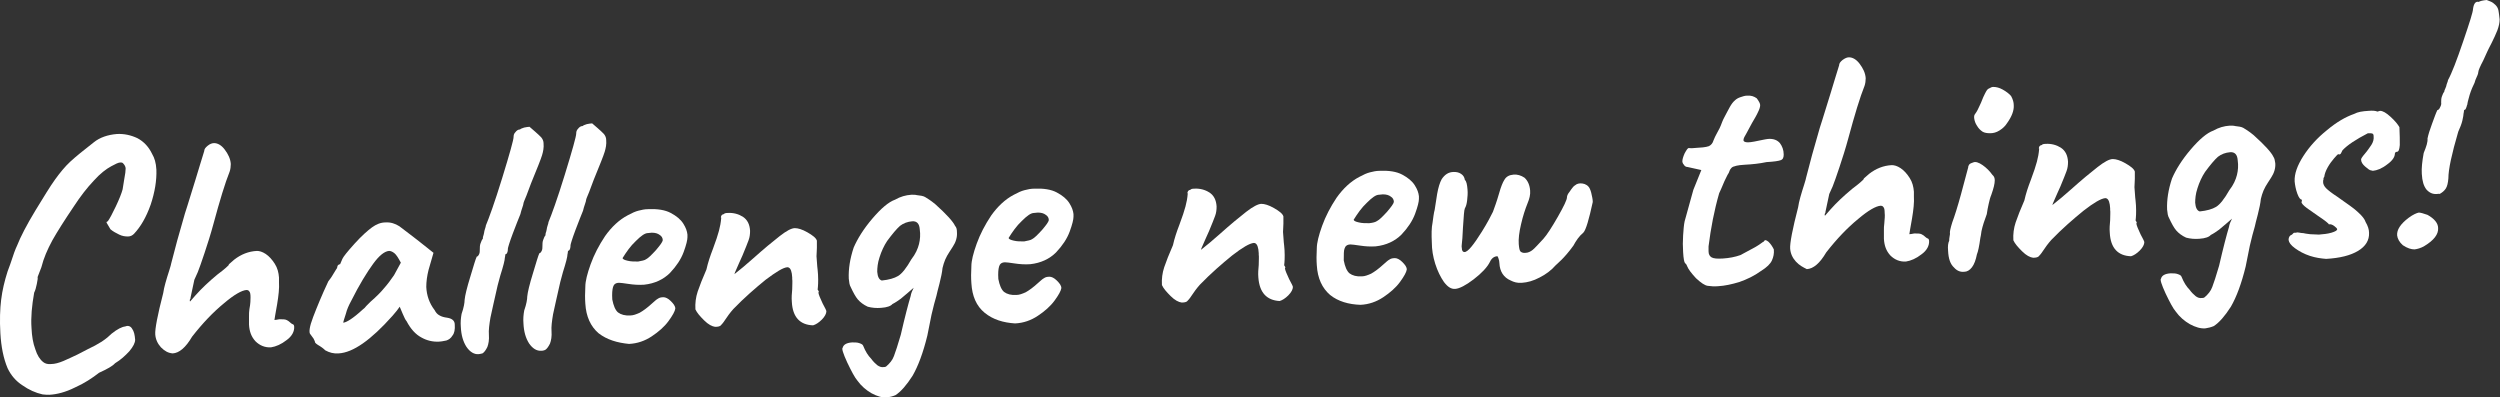
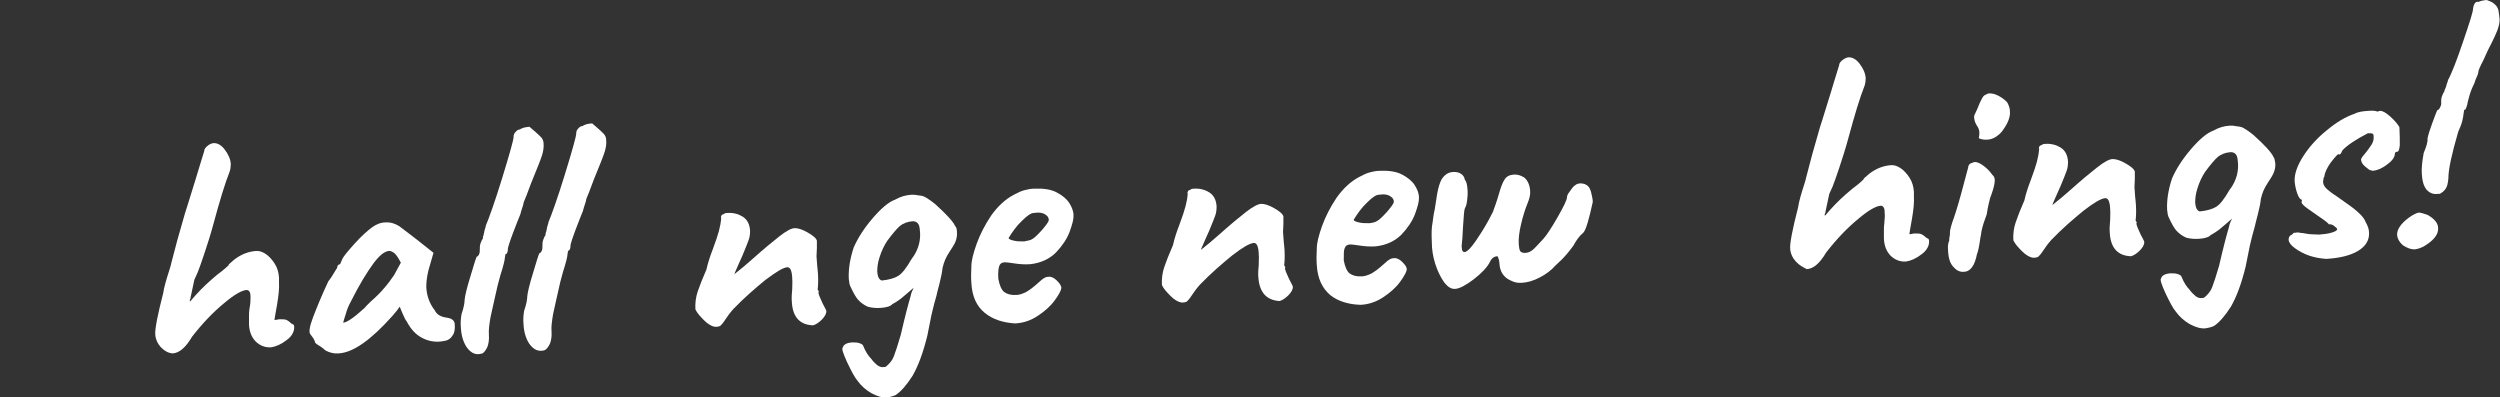
<svg xmlns="http://www.w3.org/2000/svg" version="1.1" id="レイヤー_1" x="0px" y="0px" viewBox="0 0 658.6 104.7" style="enable-background:new 0 0 658.6 104.7;" xml:space="preserve">
  <rect x="0" y="0" width="658.6" height="104.7" fill="#333333" stroke="none" />
  <style type="text/css">
	.st0{enable-background:new    ;}
	.st1{fill:#FFFFFF;}
</style>
  <g class="st0">
-     <path class="st1" d="M5.9,101.5c-1.7-1.1-3-2.6-3.9-4.5c-1.1-2.6-1.7-5.7-1.9-9.2C-0.1,84.4,0,81.4,0.3,79c0.3-2.5,0.9-5,1.7-7.5   l0.7-1.9c0.8-2.5,1.4-4.1,1.8-4.9c0.9-2.3,2.5-5.4,4.8-9.2c2.2-3.6,3.9-6.4,5.2-8.2c1.3-1.8,2.6-3.4,4-4.7c1.4-1.3,3.5-3,6.2-5.1   c1.6-1.3,3.7-2,6.1-2.2c1.9-0.1,3.7,0.3,5.4,1.1c1.7,0.9,3,2.3,3.9,4.2c0.6,1,1,2.3,1.1,4.1c0.1,2.8-0.4,5.9-1.5,9.2   c-1.2,3.4-2.7,5.9-4.4,7.7c-0.4,0.4-0.9,0.7-1.6,0.7c-0.7,0-1.5-0.1-2.3-0.5c-0.8-0.4-1.6-0.8-2.3-1.4c-0.6-1-0.9-1.5-1-1.7   c-0.1-0.2,0-0.3,0.3-0.4c0.5-0.7,1.2-2,2.1-3.9c0.9-1.9,1.5-3.4,1.8-4.5l0.4-2.5c0.3-1.5,0.4-2.5,0.4-3c0-0.5-0.3-1-0.7-1.4   c-0.2-0.2-0.4-0.2-0.7-0.2c-0.5,0-1.3,0.4-2.4,1c-1.3,0.7-2.9,1.9-4.6,3.8c-1.8,1.9-3.5,4.1-5.2,6.7c-2.5,3.7-4.4,6.7-5.7,9   c-1.3,2.4-2.3,4.7-2.9,7.1L9.9,73c0.1,0.2,0,0.8-0.2,1.8c-0.2,1-0.4,1.7-0.7,2.3c-0.6,3.4-0.9,6.5-0.7,9.3c0.1,2.2,0.4,4,1,5.6   c0.5,1.6,1.2,2.7,2.1,3.4c0.5,0.4,1.2,0.6,2.1,0.5c0.9,0,2-0.3,3.2-0.8c1.2-0.5,2.4-1.1,3.7-1.7c1.3-0.7,2.2-1.1,2.7-1.4   c1.3-0.6,2.6-1.3,3.7-2c1.2-0.8,2-1.5,2.6-2.1c1.5-1.2,2.7-1.8,3.6-1.9c0.7-0.3,1.4-0.1,1.8,0.6c0.5,0.7,0.7,1.6,0.8,2.9   c0,0.8-0.5,1.8-1.5,3c-1.1,1.2-2.3,2.3-3.8,3.2c-0.6,0.7-2,1.5-4.2,2.5c-1.8,1.4-3.9,2.8-6.4,3.9c-2.4,1.2-4.7,1.8-6.7,1.9   c-0.5,0-1.1,0-1.8-0.1C9.4,103.5,7.6,102.7,5.9,101.5z" />
    <path class="st1" d="M42.4,91.5c-0.9-1-1.4-2.1-1.5-3.4c-0.1-1.4,0.6-5.1,2.1-10.9c0.2-1.5,0.8-3.5,1.6-6c0.3-1,0.5-1.6,0.5-1.8   c0.9-3.6,2.1-8,3.6-13.1l0.7-2.2c1.8-5.7,2.8-9.1,3.2-10.4l1.2-3.9c0-0.5,0.3-0.9,0.9-1.4c0.6-0.5,1.2-0.7,1.7-0.7   c0.9,0,1.9,0.5,2.8,1.7c0.9,1.2,1.5,2.4,1.6,3.8c0,0.7-0.1,1.4-0.3,2c-1.2,3-2.6,7.6-4.3,13.9c-0.7,2.6-1.5,5.1-2.3,7.5   c-0.8,2.4-1.4,4.1-1.8,5.1l-0.9,2l-1,4.7c0,0.2,0,0.3-0.1,0.4c-0.1,0.1-0.1,0.2-0.1,0.3c0,0.2,0,0.3,0.1,0.3l1.4-1.6   c1.6-1.8,3.5-3.6,5.8-5.5c1.9-1.4,2.8-2.3,2.9-2.4c0-0.2,0.3-0.5,0.7-0.8l0.8-0.7c1.8-1.4,3.8-2.2,6-2.3c0.6,0,1.4,0.2,2.3,0.8   s1.7,1.5,2.4,2.6c0.7,1.1,1,2.3,1.1,3.6l0,0.7l0,0.6c0.1,1.5-0.1,3.4-0.5,5.8c-0.4,2.4-0.7,3.8-0.7,4.1c0.3,0,0.7-0.1,1.3-0.2   c0.9,0,1.5,0,1.9,0.2c0.4,0.2,0.7,0.4,1,0.7c0.3,0.3,0.6,0.4,0.8,0.5c0.1,0.1,0.2,0.3,0.2,0.5c0.1,1.3-0.6,2.6-2,3.6   c-1.4,1.1-2.8,1.7-4.1,1.9c-1.6,0.1-3-0.5-4.1-1.6c-1.1-1.2-1.6-2.6-1.7-4.4c0-0.7,0-1.4,0-2.1c0-0.7,0-1.3,0.1-1.9   C66,79.9,66,79,66,78.3c0-0.8-0.1-1.3-0.3-1.5c-0.2-0.3-0.4-0.4-0.8-0.4c-1.2,0.1-3.2,1.2-5.9,3.5c-2.8,2.3-5.6,5.2-8.4,8.8   c-1.7,2.9-3.4,4.3-5.1,4.4C44.3,93,43.4,92.5,42.4,91.5z" />
    <path class="st1" d="M84.3,91.2c-0.9-0.5-1.3-0.9-1.3-1c0-0.2-0.2-0.6-0.4-1c-0.3-0.4-0.6-0.8-0.8-1.1c-0.5-0.4-0.3-2,0.7-4.6   c1-2.6,2.3-5.8,4-9.4c0.3-0.4,0.8-1,1.3-1.9c0.5-0.9,0.9-1.4,1-1.6c0-0.2,0.1-0.5,0.2-0.7c0.2-0.2,0.4-0.3,0.6-0.3l0.6-1.4   c0.2-0.5,1.3-1.9,3.2-4c1.9-2.1,3.5-3.5,4.6-4.3c1.1-0.8,2.3-1.3,3.5-1.3c1.4-0.1,2.6,0.3,3.7,1l2.5,1.9c1.8,1.4,2.9,2.2,3.1,2.4   l3.4,2.7l-1.3,4.5c-0.4,1.6-0.6,3.1-0.6,4.5c0.1,2.2,0.8,4.3,2.2,6.1c0.3,0.6,0.7,1.1,1.3,1.4c0.5,0.3,1.2,0.5,2,0.6   c1.3,0.2,2,0.8,2,1.8c0.1,1.3-0.1,2.3-0.6,2.9c-0.4,0.7-1,1.1-1.6,1.3c-0.9,0.2-1.6,0.3-1.9,0.3c-1.7,0.1-3.3-0.3-4.7-1.1   c-1.5-0.8-2.8-2.2-3.9-4.3c-0.3-0.3-0.6-1-1-1.9c-0.4-0.9-0.7-1.6-0.8-1.9c-0.4,0.6-1,1.4-1.9,2.4c-5.7,6.4-10.4,9.7-14.2,9.9   c-1.3,0.1-2.4-0.2-3.5-0.8C85.6,92.2,85.1,91.7,84.3,91.2z M95.6,81.5c0.3-0.2,0.6-0.5,0.9-0.9c0.3-0.3,0.7-0.7,1.1-1.1   c1.6-1.4,2.8-2.6,3.6-3.6c0.9-1,1.7-2.1,2.6-3.4l1.8-3.3c-0.7-1.3-1.2-2.1-1.7-2.5c-0.5-0.4-1-0.6-1.4-0.6   c-1.2,0.1-2.6,1.2-4.2,3.4c-1.6,2.2-3.6,5.4-5.8,9.8c-0.6,1.1-1.1,2.2-1.4,3.4c-0.4,1.2-0.6,1.9-0.7,2.3C91.2,85,93,83.9,95.6,81.5   z" />
    <path class="st1" d="M126.1,93.3c-1.2,0.1-2.3-0.6-3.2-1.9c-0.9-1.4-1.4-3.1-1.5-5.3c-0.1-1.2,0-2.3,0.2-3.4c0.6-1.7,0.8-3,0.8-3.7   c0.1-1.1,0.6-3.2,1.5-6.1c0.9-3,1.4-4.7,1.7-5.3c0.2,0,0.4-0.2,0.6-0.6c0.2-0.4,0.2-0.8,0.2-1.3c0-0.5,0-1.1,0.2-1.6   c0.2-0.6,0.4-1,0.6-1.2c0-0.2,0-0.5,0.2-1c0.1-0.5,0.2-0.8,0.2-1c0-0.1,0.1-0.3,0.2-0.7c0.1-0.3,0.2-0.6,0.2-0.8   c0.8-1.9,2.3-6,4.3-12.5c2-6.5,3-10.1,3-10.8c0-0.5,0.1-0.9,0.5-1.3c0.3-0.4,0.7-0.7,1.2-0.7c0.2-0.2,0.5-0.3,1.1-0.5   c0.6-0.1,1-0.2,1.4-0.2l1.5,1.3c0.7,0.6,1.2,1.1,1.6,1.5c0.4,0.5,0.6,1,0.6,1.6c0.1,1.1-0.1,2.1-0.4,3.1c-0.3,1-1.3,3.5-2.9,7.4   c-0.1,0.3-0.5,1.4-1.2,3.2c-0.5,1.2-0.8,1.9-0.8,2.1s-0.1,0.5-0.3,1.1c-0.2,0.6-0.4,1.2-0.5,1.7c-0.4,1-1.1,2.7-2,5.1   c-0.9,2.4-1.3,3.8-1.3,4c0,0.6-0.1,1.1-0.4,1.4c-0.2,0-0.3,0.1-0.3,0.4c0,0.3-0.1,0.5-0.1,0.6c0,0.6-0.4,2.2-1.2,4.7l-0.7,2.6   c-0.9,3.9-1.5,6.7-1.9,8.5c-0.3,1.8-0.5,3.3-0.4,4.5c0.1,1.3-0.1,2.4-0.4,3.2c-0.4,0.8-0.8,1.4-1.3,1.7   C126.6,93.2,126.3,93.3,126.1,93.3z" />
    <path class="st1" d="M142.6,92.4c-1.2,0.1-2.3-0.6-3.2-1.9c-0.9-1.4-1.4-3.1-1.5-5.3c-0.1-1.2,0-2.3,0.2-3.4c0.6-1.7,0.8-3,0.8-3.7   c0.1-1.1,0.6-3.2,1.5-6.1c0.9-3,1.4-4.7,1.7-5.3c0.2,0,0.4-0.2,0.6-0.6c0.2-0.4,0.2-0.8,0.2-1.3c0-0.5,0-1.1,0.2-1.6   c0.2-0.6,0.4-1,0.6-1.2c0-0.2,0-0.5,0.2-1c0.1-0.5,0.2-0.8,0.2-1c0-0.1,0.1-0.3,0.2-0.7c0.1-0.3,0.2-0.6,0.2-0.8   c0.8-1.9,2.3-6,4.3-12.5c2-6.5,3-10.1,3-10.8c0-0.5,0.1-0.9,0.5-1.3c0.3-0.4,0.7-0.7,1.2-0.7c0.2-0.2,0.5-0.3,1.1-0.5   c0.6-0.1,1-0.2,1.4-0.2l1.5,1.3c0.7,0.6,1.2,1.1,1.6,1.5c0.4,0.5,0.6,1,0.6,1.6c0.1,1.1-0.1,2.1-0.4,3.1c-0.3,1-1.3,3.5-2.9,7.4   c-0.1,0.3-0.5,1.4-1.2,3.2c-0.5,1.2-0.8,1.9-0.8,2.1s-0.1,0.5-0.3,1.1c-0.2,0.6-0.4,1.2-0.5,1.7c-0.4,1-1.1,2.7-2,5.1   c-0.9,2.4-1.3,3.8-1.3,4c0,0.6-0.1,1.1-0.4,1.4c-0.2,0-0.3,0.1-0.3,0.4c0,0.3-0.1,0.5-0.1,0.6c0,0.6-0.4,2.2-1.2,4.7l-0.7,2.6   c-0.9,3.9-1.5,6.7-1.9,8.5c-0.3,1.8-0.5,3.3-0.4,4.5c0.1,1.3-0.1,2.4-0.4,3.2c-0.4,0.8-0.8,1.4-1.3,1.7   C143.1,92.4,142.9,92.4,142.6,92.4z" />
-     <path class="st1" d="M157.7,87.8c-2.1-1.8-3.3-4.4-3.5-7.8c-0.1-1.3-0.1-2.8,0-4.5c0-1.4,0.5-3.4,1.4-5.9c0.9-2.5,2.2-5,3.8-7.4   c1.7-2.4,3.7-4.3,6-5.5c1.1-0.6,2-1,2.8-1.2c0.8-0.2,1.6-0.4,2.6-0.4c2.4-0.1,4.4,0.2,5.9,1c1.5,0.8,2.6,1.7,3.3,2.8   c0.7,1.1,1,2,1.1,2.9l0,0.4l0,0.3c0,0.7-0.3,2-1,3.9c-0.7,1.9-1.9,3.7-3.6,5.5c-1.7,1.7-4,2.8-6.8,3.1c-1.4,0.1-2.8,0-4.1-0.2   c-1.3-0.2-2.2-0.3-2.5-0.3c-0.9,0-1.4,0.4-1.6,1.1c-0.2,0.7-0.3,1.7-0.2,3.3c0.3,1.6,0.8,2.8,1.5,3.4c0.8,0.6,1.9,0.9,3.3,0.8   c0.7,0,1.5-0.3,2.4-0.7c0.9-0.5,2-1.3,3.2-2.4c0.7-0.6,1.2-1.1,1.6-1.3c0.4-0.3,0.9-0.4,1.5-0.4c0.5,0,1.2,0.3,1.9,1   c0.7,0.7,1.2,1.3,1.2,2c-0.1,0.7-0.7,1.8-1.8,3.3c-1.1,1.5-2.6,2.8-4.4,4c-1.8,1.2-3.8,1.9-6,2C162.6,90.3,159.9,89.5,157.7,87.8z    M170.2,68.3c0.6-0.3,1.4-1.1,2.6-2.4c1.1-1.3,1.7-2.1,1.8-2.6c0-0.6-0.3-1.1-0.8-1.4c-0.5-0.4-1.2-0.6-2.1-0.6l-1,0.1   c-0.8,0-1.8,0.7-3.2,2.1c-1.4,1.3-2.5,2.9-3.5,4.5c0.1,0.3,0.5,0.5,1.4,0.7c0.8,0.2,1.7,0.2,2.7,0.2   C169.1,68.7,169.8,68.6,170.2,68.3z" />
    <path class="st1" d="M208.6,79.5c-0.1-1.1,0-2.2,0.1-3.3c0-1.3,0.1-2.2,0-2.7l0-0.4l-0.1-1c-0.2-1.2-0.6-1.7-1.2-1.7   c-1.1,0.1-2.9,1.2-5.7,3.3c-2.7,2.2-5.6,4.7-8.5,7.7c-0.9,1-1.6,2-2.2,2.9c-0.5,0.8-1,1.3-1.2,1.5c-0.3,0.2-0.7,0.3-1.4,0.3   c-0.8-0.1-1.8-0.6-2.9-1.7c-1.1-1.1-1.9-2-2.3-2.9c-0.1-1.6,0.1-3.2,0.6-4.7c0.5-1.5,1.3-3.5,2.3-5.8c0.4-1.8,1-3.6,1.7-5.4   c0.8-2.1,1.3-3.7,1.6-4.8c0.3-1.1,0.5-2.2,0.6-3.4c0-0.1,0-0.1-0.1-0.1c0-0.2,0.1-0.4,0.2-0.6c0.2-0.2,0.4-0.3,0.6-0.3   c0.1-0.2,0.5-0.3,1-0.3c1.5-0.1,2.9,0.3,4,1c1.2,0.8,1.8,2,1.9,3.7c0,0.9-0.1,1.7-0.4,2.5c-0.3,0.8-0.8,2.1-1.6,4l-0.9,2   c-0.2,0.4-0.4,0.9-0.7,1.6c-0.3,0.7-0.5,1.1-0.5,1.3c1.4-1.1,3.1-2.5,5-4.2c2.8-2.5,5.1-4.4,6.9-5.8c1.8-1.4,3.1-2.1,4-2.1   c0.8,0,1.9,0.3,3.3,1.1c1.4,0.8,2.3,1.5,2.5,2.2c0,0.4,0,1,0,1.9c0,0.8-0.1,1.6-0.1,2.2l0.2,2.7c0.1,0.5,0.1,1.2,0.2,2.1   c0.1,1.9,0,3.2-0.1,4c0.1,0.1,0.1,0.1,0.2,0.3c0.1,0.1,0.1,0.2,0.1,0.3l-0.1,0.2c0.1,0.6,0.5,1.5,1.1,2.8c0.7,1.3,1,1.9,1,2.1   c0,0.6-0.4,1.4-1.2,2.2c-0.8,0.8-1.6,1.3-2.3,1.5C210.8,85.6,208.8,83.6,208.6,79.5z" />
    <path class="st1" d="M252.1,61.2c0.1,1.3-0.3,2.6-1.1,3.8c-0.2,0.3-0.5,0.8-0.9,1.4c-0.4,0.6-0.8,1.3-1.1,2   c-0.3,0.7-0.5,1.4-0.7,2.2c-0.1,1.1-0.4,2.5-0.8,4.1c-0.4,1.6-0.7,2.6-0.8,3.2c-0.4,1.3-0.8,2.9-1.3,5l-1.1,5.5   c-1.1,4.5-2.4,8-3.9,10.6c-1.6,2.5-3.1,4.2-4.5,5.1c-0.7,0.3-1.5,0.5-2.2,0.6c-1.3,0.1-2.6-0.3-4.1-1.1c-1.4-0.8-2.7-1.9-3.7-3.3   c-0.7-0.8-1.6-2.5-2.7-4.8c-1.1-2.4-1.5-3.7-1.2-3.9c0.2-0.8,1-1.3,2.5-1.4c0.7,0,1.4,0,1.9,0.2c0.6,0.2,0.9,0.4,1,0.7   c0.6,1.5,1.3,2.6,2.1,3.4c0.5,0.7,1.1,1.3,1.6,1.7c0.6,0.4,1.1,0.6,1.7,0.5c0.4,0,0.6-0.1,0.7-0.2c0.9-0.8,1.6-1.6,2-2.7   c0.4-1,1-2.9,1.8-5.6c1.1-4.8,2-8.2,2.6-10.2c0.1-0.7,0.4-1.4,0.8-2.2l-1.5,1.3c-0.6,0.5-1.2,1-1.9,1.6c-0.7,0.5-1.4,1-2.2,1.4   c-0.4,0.5-1.4,0.9-3,1c-1.2,0.1-2.4,0-3.5-0.3c-1.1-0.5-2-1.2-2.6-1.9c-0.6-0.7-1.2-1.8-1.9-3.3c-0.3-0.5-0.4-1.2-0.5-2.2   c-0.1-2.5,0.3-5.2,1.3-8.2c1-2.3,2.6-4.9,4.9-7.6c2.3-2.7,4.3-4.4,6-5c1.4-0.8,2.8-1.2,4.3-1.3c0.6,0,1.1,0,1.4,0.1   c0.9,0.1,1.7,0.2,2.2,0.5c0.5,0.3,1.5,0.9,2.7,1.9c3,2.7,4.7,4.6,5.2,5.7C252,59.9,252.1,60.5,252.1,61.2z M242.1,64.3   c0.3-1.2,0.4-2.5,0.2-3.9c-0.1-1.5-0.8-2.2-2-2.1s-2.3,0.5-3.2,1.2c-0.9,0.8-2,2.1-3.4,4c-0.8,1.2-1.5,2.7-2,4.3   c-0.5,1.5-0.6,2.8-0.6,3.8c0.1,1.3,0.5,2.1,1.2,2.3c1.9-0.2,3.3-0.6,4.3-1.2c1-0.6,2.2-2.1,3.5-4.4   C241.2,66.9,241.8,65.5,242.1,64.3z" />
    <path class="st1" d="M259.4,82.4c-2.2-1.8-3.3-4.4-3.5-7.8c-0.1-1.3-0.1-2.8,0-4.5c0-1.4,0.5-3.4,1.4-5.9c0.9-2.5,2.2-5,3.8-7.4   c1.7-2.4,3.7-4.3,6-5.5c1.1-0.6,2-1,2.8-1.2c0.8-0.2,1.6-0.4,2.6-0.4c2.4-0.1,4.4,0.2,5.9,1c1.5,0.8,2.6,1.7,3.3,2.8   c0.7,1.1,1,2,1.1,2.9l0,0.4l0,0.3c0,0.7-0.3,2-1,3.9c-0.7,1.9-1.9,3.7-3.6,5.5c-1.7,1.7-4,2.8-6.8,3.1c-1.4,0.1-2.8,0-4.1-0.2   c-1.3-0.2-2.2-0.3-2.5-0.3c-0.9,0-1.4,0.4-1.6,1.1c-0.2,0.7-0.3,1.7-0.2,3.3c0.3,1.6,0.8,2.8,1.5,3.4c0.8,0.6,1.9,0.9,3.3,0.8   c0.7,0,1.5-0.3,2.4-0.7c0.9-0.5,2-1.3,3.2-2.4c0.7-0.6,1.2-1.1,1.6-1.3c0.4-0.3,0.9-0.4,1.5-0.4c0.5,0,1.2,0.3,1.9,1   c0.7,0.7,1.2,1.3,1.2,2c-0.1,0.7-0.7,1.8-1.8,3.3c-1.1,1.5-2.6,2.8-4.4,4c-1.8,1.2-3.8,1.9-6,2C264.3,85,261.6,84.2,259.4,82.4z    M271.9,63c0.6-0.3,1.4-1.1,2.6-2.4c1.1-1.3,1.7-2.1,1.8-2.6c0-0.6-0.3-1.1-0.8-1.4c-0.5-0.4-1.2-0.6-2.1-0.6l-1,0.1   c-0.8,0-1.8,0.7-3.2,2.1c-1.4,1.3-2.5,2.9-3.5,4.5c0.1,0.3,0.5,0.5,1.4,0.7c0.8,0.2,1.7,0.2,2.7,0.2   C270.7,63.4,271.5,63.3,271.9,63z" />
    <path class="st1" d="M331.5,73.1c-0.1-1.1,0-2.2,0.1-3.3c0-1.3,0.1-2.2,0-2.7l0-0.4l-0.1-1c-0.2-1.2-0.6-1.7-1.2-1.7   c-1.1,0.1-3,1.2-5.7,3.3c-2.7,2.2-5.6,4.7-8.5,7.7c-0.9,1-1.6,2-2.2,2.9c-0.5,0.8-1,1.3-1.2,1.5c-0.3,0.2-0.7,0.3-1.4,0.3   c-0.8-0.1-1.8-0.6-2.9-1.7c-1.1-1.1-1.9-2-2.3-2.9c-0.1-1.6,0.1-3.2,0.6-4.7c0.5-1.5,1.3-3.5,2.3-5.8c0.4-1.8,1-3.6,1.7-5.4   c0.8-2.1,1.3-3.7,1.6-4.8c0.3-1.1,0.5-2.2,0.6-3.4c0-0.1,0-0.1-0.1-0.1c0-0.2,0.1-0.4,0.2-0.6c0.2-0.2,0.4-0.3,0.6-0.3   c0.1-0.2,0.5-0.3,1-0.3c1.5-0.1,2.9,0.3,4,1c1.2,0.8,1.8,2,1.9,3.7c0,0.9-0.1,1.7-0.4,2.5c-0.3,0.8-0.8,2.1-1.6,4l-0.9,2   c-0.2,0.4-0.4,0.9-0.7,1.6c-0.3,0.7-0.5,1.1-0.5,1.3c1.4-1.1,3.1-2.5,5-4.2c2.8-2.5,5.1-4.4,6.9-5.8c1.8-1.4,3.2-2.1,4-2.1   c0.8,0,1.9,0.3,3.3,1.1c1.4,0.8,2.3,1.5,2.5,2.2c0,0.4,0,1,0,1.9c0,0.8-0.1,1.6-0.1,2.2l0.2,2.7c0.1,0.5,0.1,1.2,0.2,2.1   c0.1,1.9,0,3.2-0.1,4c0.1,0.1,0.1,0.1,0.2,0.3c0.1,0.1,0.1,0.2,0.1,0.3l-0.1,0.2c0.1,0.6,0.5,1.5,1.1,2.8c0.7,1.3,1,1.9,1,2.1   c0,0.6-0.4,1.4-1.2,2.2c-0.8,0.8-1.6,1.3-2.3,1.5C333.7,79.1,331.8,77.1,331.5,73.1z" />
    <path class="st1" d="M350.4,77.7c-2.1-1.8-3.3-4.4-3.5-7.8c-0.1-1.3-0.1-2.8,0-4.5c0-1.4,0.5-3.4,1.4-5.9c0.9-2.5,2.2-5,3.8-7.4   c1.7-2.4,3.7-4.3,6-5.5c1.1-0.6,2-1,2.8-1.2c0.8-0.2,1.6-0.4,2.6-0.4c2.4-0.1,4.4,0.2,5.9,1c1.5,0.8,2.6,1.7,3.3,2.8   c0.7,1.1,1,2,1.1,2.9l0,0.4l0,0.3c0,0.7-0.3,2-1,3.9c-0.7,1.9-1.9,3.7-3.6,5.5c-1.7,1.7-4,2.8-6.8,3.1c-1.4,0.1-2.8,0-4.1-0.2   c-1.3-0.2-2.2-0.3-2.5-0.3c-0.9,0-1.4,0.4-1.6,1.1C354,66,354,67,354,68.6c0.3,1.6,0.8,2.8,1.5,3.4c0.8,0.6,1.9,0.9,3.3,0.8   c0.7,0,1.5-0.3,2.4-0.7c0.9-0.5,2-1.3,3.2-2.4c0.7-0.6,1.2-1.1,1.6-1.3c0.4-0.3,0.9-0.4,1.5-0.4c0.5,0,1.2,0.3,1.9,1   c0.7,0.7,1.2,1.3,1.2,2c-0.1,0.7-0.7,1.8-1.8,3.3c-1.1,1.5-2.6,2.8-4.4,4c-1.8,1.2-3.8,1.9-6,2C355.3,80.2,352.5,79.4,350.4,77.7z    M362.8,58.2c0.6-0.3,1.4-1.1,2.6-2.4c1.1-1.3,1.7-2.1,1.8-2.6c0-0.6-0.3-1.1-0.8-1.4c-0.5-0.4-1.2-0.6-2.1-0.6l-1,0.1   c-0.8,0-1.8,0.7-3.2,2.1c-1.4,1.3-2.5,2.9-3.5,4.5c0.1,0.3,0.5,0.5,1.4,0.7c0.8,0.2,1.7,0.2,2.7,0.2   C361.7,58.7,362.4,58.5,362.8,58.2z" />
    <path class="st1" d="M380.4,74.3c-0.9-1.3-1.7-2.9-2.3-4.8c-0.6-1.9-0.9-3.8-0.9-5.6c-0.1-2.1-0.1-3.9,0.2-5.3   c0.2-1.4,0.3-2.3,0.4-2.7c0.1-0.3,0.2-0.8,0.3-1.6c0.1-0.7,0.3-1.8,0.5-3.2c0.3-1.7,0.7-3,1.2-3.9c0.8-1.2,1.8-1.9,3.2-1.9   c0.7,0,1.3,0.1,1.9,0.5c0.6,0.4,0.9,0.9,1,1.6c0.4,0.3,0.6,1.2,0.7,2.5c0.1,1,0,2-0.1,2.9c-0.1,0.9-0.3,1.6-0.6,2.1   c-0.2,0.4-0.3,2.1-0.5,5.1c-0.1,2.2-0.2,3.7-0.3,4.3c0,0.2-0.1,0.6,0,1c0,0.8,0.3,1.1,0.7,1.1c0.9,0,2.4-1.9,4.6-5.4   c1.5-2.4,2.4-4.2,2.9-5.2c0.4-1.1,1-2.7,1.6-4.8c0.5-1.8,1-3,1.4-3.6c0.5-0.9,1.3-1.3,2.4-1.4c1-0.1,2,0.2,2.9,0.8   c0.9,0.8,1.4,2,1.5,3.4c0.1,1.1-0.2,2.2-0.7,3.4c-0.6,1.5-1.2,3.3-1.7,5.5c-0.5,2.1-0.7,3.9-0.6,5.2c0.1,1.1,0.2,1.7,0.5,2   c0.3,0.2,0.7,0.4,1.3,0.3c0.6,0,1.3-0.3,1.9-0.8c0.6-0.5,1.5-1.5,2.8-2.9c0.9-1,2.2-3,3.8-5.8c1.6-2.8,2.4-4.5,2.4-5.1   c0-0.4,0.2-0.9,0.7-1.5c0.3-0.4,0.5-0.8,0.8-1.1c0.2-0.3,0.6-0.6,1.1-0.9c0.3-0.1,0.6-0.2,0.9-0.2c0.8,0,1.6,0.2,2.2,0.9   c0.2,0.2,0.5,0.8,0.7,1.6c0.2,0.9,0.4,1.7,0.4,2.4c-1,4.6-1.8,7.4-2.5,8.1c-1.1,0.9-1.9,2.1-2.6,3.4c-1.3,1.8-2.4,3-3.1,3.7   c-0.8,0.7-1.2,1.2-1.5,1.4c-1.2,1.4-2.7,2.5-4.3,3.3c-1.7,0.9-3.2,1.3-4.7,1.4c-1.2,0.1-2.1-0.2-2.9-0.6c-1.9-0.8-2.9-2.4-3-4.6   c0-0.4-0.1-0.8-0.2-1.1c-0.1-0.3-0.2-0.6-0.3-0.7c-0.9,0-1.6,0.6-2,1.5c-0.7,1.4-2.2,3-4.3,4.6c-2.1,1.6-3.7,2.4-4.8,2.5   C382.3,76.2,381.4,75.6,380.4,74.3z" />
-     <path class="st1" d="M446.8,73.3c-1.2-1.3-2-2.3-2.4-3.3c0-0.1-0.1-0.2-0.2-0.4c-0.1-0.1-0.2-0.2-0.3-0.3c-0.2-0.2-0.4-1.1-0.5-2.9   c-0.1-1.4-0.1-2.9,0-4.4c0.1-1.5,0.2-2.8,0.4-3.7l1.3-4.7l1-3.6l2.1-5.2l-3.6-0.8c-0.4,0-0.8-0.2-1-0.6c-0.3-0.3-0.4-0.7-0.4-0.9   c0-0.5,0.2-1.2,0.6-2.1c0.5-0.9,0.8-1.4,1.1-1.4c0.2,0,0.6,0.1,1.4,0c1.8-0.1,3.1-0.2,3.9-0.5c0.6-0.3,1-0.8,1.2-1.5   c0.3-0.7,0.5-1.2,0.8-1.7c0.3-0.5,0.5-1,0.8-1.5c0.2-0.4,0.4-0.9,0.7-1.7c0.3-0.8,0.8-1.6,1.3-2.6c0.1-0.2,0.3-0.6,0.7-1.3   c0.4-0.7,0.8-1.3,1.4-1.8c0.3-0.3,0.8-0.6,1.4-0.8c0.6-0.2,1.2-0.4,1.7-0.4c1.1-0.1,1.9,0.2,2.6,0.7c0.6,0.8,0.9,1.4,0.9,1.8   c0,0.5-0.2,1.1-0.6,1.9c-0.3,0.7-0.9,1.7-1.6,2.9c-0.6,1.1-1.1,2-1.4,2.6c-0.5,0.8-0.8,1.4-0.8,1.8c0,0.4,0.4,0.6,1.2,0.6   c0.8,0,2.2-0.3,4.1-0.7c0.3-0.1,0.7-0.1,1.2-0.2c1.4-0.1,2.4,0.3,3.1,1.1c0.6,0.8,1,1.8,1,3c0,0.8-0.2,1.3-0.8,1.5   c-0.5,0.2-1.8,0.4-3.7,0.5c-1.9,0.4-3.8,0.6-5.8,0.7c-0.4,0-0.7,0.1-1.2,0.1c-0.4,0.1-0.9,0.1-1.4,0.3c-0.5,0.1-0.8,0.3-1,0.6   c-0.2,0.2-0.4,0.6-0.6,1.2c-0.2,0.2-0.5,0.9-1.1,2.1c-0.7,1.7-1.2,2.8-1.4,3.2c-1.3,4.5-2.2,9.2-2.8,14c0,0.4,0,0.8,0,1.3   c0,0.8,0.3,1.3,0.8,1.6c0.5,0.3,1.5,0.4,3,0.3c1.6-0.1,3.2-0.4,4.6-0.9c1.7-0.9,3-1.6,3.9-2.1c0.5-0.3,1-0.6,1.4-0.9   c0.4-0.3,0.7-0.5,0.9-0.6c0.2-0.5,0.6-0.4,1.2,0.1c0.6,0.6,1,1.2,1.4,2c0.1,1.1-0.1,2-0.5,2.9c-0.4,0.9-1.3,1.8-2.9,2.8   c-1.8,1.3-3.7,2.2-5.7,2.9c-2,0.6-3.8,1-5.6,1.1c-1,0.1-1.9,0-2.7-0.1C449.1,75.2,448.1,74.5,446.8,73.3z" />
    <path class="st1" d="M473.1,68.9c-0.9-1-1.4-2.1-1.5-3.4c-0.1-1.4,0.6-5.1,2.1-10.9c0.2-1.5,0.8-3.5,1.6-6c0.3-1,0.5-1.6,0.5-1.8   c0.9-3.6,2.1-8,3.6-13.1l0.7-2.2c1.8-5.7,2.8-9.1,3.2-10.4l1.2-3.9c0-0.5,0.3-0.9,0.9-1.4c0.7-0.5,1.2-0.7,1.7-0.7   c0.9,0,1.9,0.5,2.8,1.7c0.9,1.2,1.5,2.4,1.6,3.8c0,0.7-0.1,1.4-0.3,2c-1.2,3-2.6,7.6-4.3,13.9c-0.7,2.6-1.5,5.1-2.3,7.5   c-0.8,2.4-1.4,4.1-1.8,5.1l-0.9,2l-1,4.7c0,0.2,0,0.3-0.1,0.4c-0.1,0.1-0.1,0.2-0.1,0.3c0,0.2,0,0.3,0.1,0.3l1.4-1.6   c1.6-1.8,3.5-3.6,5.8-5.5c1.9-1.4,2.8-2.3,2.9-2.4c0-0.2,0.3-0.5,0.7-0.8l0.8-0.7c1.8-1.4,3.8-2.2,6-2.3c0.6,0,1.4,0.2,2.3,0.8   s1.7,1.5,2.4,2.6s1,2.3,1.1,3.6l0,0.7l0,0.6c0.1,1.5-0.1,3.4-0.5,5.8c-0.4,2.4-0.7,3.8-0.7,4.1c0.3,0,0.7-0.1,1.3-0.2   c0.9,0,1.5,0,1.9,0.2c0.4,0.2,0.7,0.4,1,0.7c0.3,0.3,0.6,0.4,0.8,0.5c0.1,0.1,0.2,0.3,0.2,0.5c0.1,1.3-0.6,2.6-2,3.6   c-1.4,1.1-2.8,1.7-4.1,1.9c-1.6,0.1-3-0.5-4.1-1.6c-1.1-1.2-1.6-2.6-1.7-4.4c0-0.7,0-1.4,0-2.1c0-0.7,0-1.3,0.1-1.9   c0.1-1.2,0.2-2.1,0.1-2.8c0-0.8-0.1-1.3-0.3-1.5c-0.2-0.3-0.4-0.4-0.8-0.4c-1.2,0.1-3.2,1.2-5.9,3.5c-2.8,2.3-5.6,5.2-8.4,8.8   c-1.7,2.9-3.4,4.3-5.1,4.4C475,70.4,474,69.9,473.1,68.9z" />
-     <path class="st1" d="M513.2,66c-0.1-1.1,0-2,0.3-2.6c0-0.3,0-0.6,0.1-1.1c0.1-0.4,0.1-0.7,0.1-0.8c-0.1-0.3,0.1-1.3,0.6-2.9   c0.6-1.6,1.4-4.1,2.3-7.4c0.9-3.3,1.5-5.7,1.9-7.1c0-0.3,0.1-0.5,0.3-0.8c0.2-0.2,0.6-0.4,1-0.5c0.6-0.3,1.5,0,2.5,0.7   c1,0.7,1.9,1.6,2.6,2.6c0.4,0.3,0.6,0.8,0.6,1.4c0,0.9-0.3,2.1-0.9,3.8c-0.3,0.7-0.5,1.5-0.7,2.4c-0.2,1-0.4,1.8-0.5,2.7   c-0.6,1.6-1.1,3.1-1.4,4.5c-0.1,0.8-0.2,1.4-0.3,1.8c-0.3,2.2-0.6,3.6-0.9,4.3c-0.3,1.5-0.7,2.6-1.3,3.4c-0.6,0.8-1.3,1.2-2.1,1.2   c-1,0.1-1.9-0.3-2.6-1.1C513.8,69.6,513.3,68.2,513.2,66z M520.8,33.1c-0.4-0.6-0.6-1.2-0.7-1.8c-0.1-0.6,0-0.9,0.1-1.1   c0.3-0.4,0.7-1,1-1.7c0.3-0.7,0.6-1.2,0.7-1.5c0.4-1.1,0.8-1.9,1-2.3c0.4-0.8,0.7-1.3,1.1-1.4c0.5-0.3,0.8-0.4,1.1-0.4   c0.8,0,1.6,0.2,2.5,0.7c0.9,0.5,1.7,1.1,2.2,1.7c0.5,0.9,0.7,1.7,0.7,2.4c0.1,1.4-0.5,3-1.8,4.8c-0.5,0.8-1.2,1.4-2,1.9   c-0.8,0.5-1.6,0.7-2.4,0.7c-0.8,0-1.5-0.1-2-0.4C521.7,34.3,521.2,33.8,520.8,33.1z" />
+     <path class="st1" d="M513.2,66c-0.1-1.1,0-2,0.3-2.6c0-0.3,0-0.6,0.1-1.1c0.1-0.4,0.1-0.7,0.1-0.8c-0.1-0.3,0.1-1.3,0.6-2.9   c0.6-1.6,1.4-4.1,2.3-7.4c0.9-3.3,1.5-5.7,1.9-7.1c0-0.3,0.1-0.5,0.3-0.8c0.2-0.2,0.6-0.4,1-0.5c0.6-0.3,1.5,0,2.5,0.7   c1,0.7,1.9,1.6,2.6,2.6c0.4,0.3,0.6,0.8,0.6,1.4c0,0.9-0.3,2.1-0.9,3.8c-0.3,0.7-0.5,1.5-0.7,2.4c-0.2,1-0.4,1.8-0.5,2.7   c-0.6,1.6-1.1,3.1-1.4,4.5c-0.1,0.8-0.2,1.4-0.3,1.8c-0.3,2.2-0.6,3.6-0.9,4.3c-0.3,1.5-0.7,2.6-1.3,3.4c-0.6,0.8-1.3,1.2-2.1,1.2   c-1,0.1-1.9-0.3-2.6-1.1C513.8,69.6,513.3,68.2,513.2,66z M520.8,33.1c-0.4-0.6-0.6-1.2-0.7-1.8c-0.1-0.6,0-0.9,0.1-1.1   c0.3-0.7,0.6-1.2,0.7-1.5c0.4-1.1,0.8-1.9,1-2.3c0.4-0.8,0.7-1.3,1.1-1.4c0.5-0.3,0.8-0.4,1.1-0.4   c0.8,0,1.6,0.2,2.5,0.7c0.9,0.5,1.7,1.1,2.2,1.7c0.5,0.9,0.7,1.7,0.7,2.4c0.1,1.4-0.5,3-1.8,4.8c-0.5,0.8-1.2,1.4-2,1.9   c-0.8,0.5-1.6,0.7-2.4,0.7c-0.8,0-1.5-0.1-2-0.4C521.7,34.3,521.2,33.8,520.8,33.1z" />
    <path class="st1" d="M555.8,61.3c-0.1-1.1,0-2.2,0.1-3.3c0-1.3,0.1-2.2,0-2.7l0-0.4l-0.1-1c-0.2-1.2-0.6-1.7-1.2-1.7   c-1.1,0.1-3,1.2-5.7,3.3c-2.7,2.2-5.6,4.7-8.5,7.7c-0.9,1-1.6,2-2.2,2.9c-0.5,0.8-1,1.3-1.2,1.5c-0.3,0.2-0.7,0.3-1.4,0.3   c-0.8-0.1-1.8-0.6-2.9-1.7c-1.1-1.1-1.9-2-2.3-2.9c-0.1-1.6,0.1-3.2,0.6-4.7c0.5-1.5,1.3-3.5,2.3-5.8c0.4-1.8,1-3.6,1.7-5.4   c0.8-2.1,1.3-3.7,1.6-4.8c0.3-1.1,0.5-2.2,0.6-3.4c0-0.1,0-0.1-0.1-0.1c0-0.2,0.1-0.4,0.2-0.6c0.2-0.2,0.4-0.3,0.6-0.3   c0.1-0.2,0.5-0.3,1-0.3c1.5-0.1,2.9,0.3,4,1c1.2,0.8,1.8,2,1.9,3.7c0,0.9-0.1,1.7-0.4,2.5c-0.3,0.8-0.8,2.1-1.6,4l-0.9,2   c-0.2,0.4-0.4,0.9-0.7,1.6c-0.3,0.7-0.5,1.1-0.5,1.3c1.4-1.1,3.1-2.5,5-4.2c2.8-2.5,5.1-4.4,6.9-5.8c1.8-1.4,3.1-2.1,4-2.1   c0.8,0,1.9,0.3,3.3,1.1c1.4,0.8,2.3,1.5,2.5,2.2c0,0.4,0,1,0,1.9c0,0.8-0.1,1.6-0.1,2.2l0.2,2.7c0.1,0.5,0.1,1.2,0.2,2.1   c0.1,1.9,0,3.2-0.1,4c0.1,0.1,0.1,0.1,0.2,0.3c0.1,0.1,0.1,0.2,0.1,0.3l-0.1,0.2c0.1,0.6,0.5,1.5,1.1,2.8c0.7,1.3,1,1.9,1,2.1   c0,0.6-0.4,1.4-1.2,2.2c-0.8,0.8-1.6,1.3-2.3,1.5C558,67.4,556,65.4,555.8,61.3z" />
    <path class="st1" d="M599.4,43c0.1,1.3-0.3,2.6-1.1,3.8c-0.2,0.3-0.5,0.8-0.9,1.4c-0.4,0.6-0.8,1.3-1.1,2c-0.3,0.7-0.5,1.4-0.7,2.2   c-0.1,1.1-0.4,2.5-0.8,4.1c-0.4,1.6-0.7,2.6-0.8,3.2c-0.4,1.3-0.8,2.9-1.3,5l-1.1,5.5c-1.1,4.5-2.4,8-3.9,10.6   c-1.6,2.5-3.1,4.2-4.5,5.1c-0.7,0.3-1.5,0.5-2.2,0.6c-1.3,0.1-2.6-0.3-4.1-1.1c-1.4-0.8-2.7-1.9-3.7-3.3c-0.7-0.8-1.6-2.5-2.7-4.8   c-1.1-2.4-1.5-3.7-1.2-3.9c0.2-0.8,1-1.3,2.5-1.4c0.7,0,1.4,0,1.9,0.2c0.6,0.2,0.9,0.4,1,0.7c0.6,1.5,1.3,2.6,2.1,3.4   c0.5,0.7,1.1,1.3,1.6,1.7s1.1,0.6,1.7,0.5c0.4,0,0.6-0.1,0.7-0.2c0.9-0.8,1.6-1.6,2-2.7c0.4-1,1-2.9,1.8-5.6   c1.1-4.8,2-8.2,2.6-10.2c0.1-0.7,0.4-1.4,0.8-2.2l-1.5,1.3c-0.6,0.5-1.2,1-1.9,1.6c-0.7,0.5-1.4,1-2.2,1.4c-0.4,0.5-1.4,0.9-3,1   c-1.2,0.1-2.4,0-3.5-0.3c-1.1-0.5-2-1.2-2.6-1.9c-0.6-0.7-1.2-1.8-1.9-3.3c-0.3-0.5-0.4-1.2-0.5-2.2c-0.1-2.5,0.3-5.2,1.3-8.2   c1-2.3,2.6-4.9,4.9-7.6s4.3-4.4,6-5c1.4-0.8,2.8-1.2,4.3-1.3c0.6,0,1.1,0,1.4,0.1c0.9,0.1,1.7,0.2,2.2,0.5c0.5,0.3,1.5,0.9,2.7,1.9   c3,2.7,4.7,4.6,5.2,5.7C599.2,41.7,599.3,42.3,599.4,43z M589.3,46.1c0.3-1.2,0.4-2.5,0.2-3.9c-0.1-1.5-0.8-2.2-2-2.1   s-2.3,0.5-3.2,1.2c-0.9,0.8-2,2.1-3.4,4c-0.8,1.2-1.5,2.7-2,4.3c-0.5,1.5-0.6,2.8-0.6,3.8c0.1,1.3,0.5,2.1,1.2,2.3   c1.9-0.2,3.3-0.6,4.3-1.2c1-0.6,2.2-2.1,3.5-4.4C588.4,48.7,589,47.3,589.3,46.1z" />
    <path class="st1" d="M608.5,67.4c-1.5-0.5-2.8-1.2-3.9-2c-1.1-0.8-1.6-1.5-1.7-2.2c0-0.7,0.3-1.2,0.9-1.4l0.4-0.4   c0.1-0.1,0.3-0.1,0.7-0.1c0.2-0.1,0.5-0.1,0.9,0c0.4,0.1,0.7,0.1,0.9,0.1c0.4,0.1,1,0.2,1.9,0.3l2.3,0.1c1.2-0.1,2.3-0.2,3.3-0.5   c1-0.3,1.5-0.6,1.5-0.9c0-0.2-0.3-0.5-0.7-0.8c-0.5-0.4-1-0.6-1.5-0.5c0-0.2-1-1-2.8-2.2c-1-0.7-2-1.4-3-2.1   c-0.9-0.7-1.4-1.2-1.4-1.6l0.1-0.2l0-0.4c-0.4,0-0.8-0.5-1.2-1.6c-0.4-1.1-0.6-2.2-0.7-3.2c-0.1-2,0.7-4.2,2.3-6.7   c1.6-2.5,3.7-4.8,6.2-6.8c2.5-2.1,4.9-3.5,7.2-4.3c0.9-0.5,2.1-0.7,3.8-0.8c1.1-0.1,1.9,0,2.3,0.2l0.7-0.2c0.7,0,1.6,0.5,2.8,1.6   c1.2,1.1,1.9,2,2.3,2.7c0.1,1.9,0.1,3.5,0.1,4.7c-0.1,1.2-0.3,1.8-0.8,1.8c-0.1,0-0.1,0-0.3,0.1c-0.1,0.1-0.2,0.2-0.2,0.4   c0,0.8-0.6,1.8-2,2.8c-1.4,1.1-2.7,1.6-3.8,1.7l-0.4-0.1c-0.4,0-0.9-0.4-1.6-1c-0.7-0.6-1.1-1.2-1.1-1.9c0-0.2,0.3-0.7,1-1.5   c0.7-0.8,1.2-1.6,1.7-2.3c0.5-0.8,0.7-1.5,0.6-2.4c0-0.3-0.1-0.5-0.3-0.6c-0.2-0.1-0.6-0.1-1.2-0.1c-3.1,1.6-5.4,3.1-6.7,4.5   c-0.2,0.4-0.3,0.6-0.4,0.8c-0.1,0.2-0.3,0.3-0.6,0.3c0-0.1,0-0.1-0.1-0.1c-0.1,0-0.5,0.4-1.1,1.1c-0.6,0.7-1.2,1.5-1.7,2.4   c-0.5,0.9-0.8,1.7-0.9,2.5l-0.2,0.3l0,0.4c-0.1,0.1-0.1,0.4-0.1,0.7c0,0.5,0.3,1.1,0.8,1.6c0.5,0.5,1.5,1.3,2.9,2.2   c2.7,1.9,4.6,3.2,5.6,4.2c1,0.9,1.7,1.8,1.9,2.5c0.6,1,0.9,2,0.9,2.8c0.1,2-0.9,3.6-2.9,4.8c-2,1.2-4.8,1.9-8.4,2.1   C611.5,68.1,610,67.9,608.5,67.4z" />
    <path class="st1" d="M636.1,65.7c-0.9,0-1.9-0.3-3.1-1.1c-0.9-0.8-1.4-1.7-1.5-2.6c-0.1-1.5,0.9-3,3-4.6c1.2-0.9,2.2-1.3,2.7-1.4   c0.4,0,1.2,0.2,2.3,0.6c1.8,1,2.8,2.2,2.8,3.5c0.1,1.6-1.1,3.2-3.6,4.7C637.7,65.4,636.8,65.6,636.1,65.7z M642,51.1   c-1.1,0.1-2-0.3-2.8-1.2c-0.7-0.9-1.1-2.2-1.2-4.1c-0.1-1.5,0.1-3.3,0.5-5.5c0.7-1.7,1.1-2.9,1-3.8c0.2-1,0.6-2.3,1.2-3.9   c0.6-1.6,1-2.8,1.4-3.6c0.2,0,0.5-0.2,0.7-0.7c0.2-0.4,0.4-0.8,0.3-1.3c0-0.5,0-1.1,0.2-1.6c0.2-0.6,0.4-1,0.6-1.2   c0-0.2,0.1-0.5,0.3-0.9s0.3-0.8,0.3-0.9c0-0.1,0.1-0.3,0.2-0.6c0.1-0.3,0.2-0.5,0.2-0.7c1-1.8,2.3-5.2,4-10.2   c1.7-5,2.6-7.8,2.6-8.6c0.2-1.4,0.7-2,1.5-1.8c0.3-0.2,1-0.4,2.1-0.5c0.2,0.1,0.5,0.2,1,0.4c0.5,0.2,0.9,0.5,1.3,0.9   c0.4,0.4,0.7,0.9,0.8,1.5c0.1,0.6,0.2,1.3,0.3,2.3c0,0.9-0.2,1.8-0.6,2.9c-0.4,1-0.9,2.1-1.5,3.3c-0.6,1.1-1,2-1.2,2.4l-1,2.2   c-0.9,1.7-1.3,2.7-1.3,3c0,0.2-0.1,0.7-0.4,1.3c-0.3,0.6-0.5,1.2-0.6,1.6c-0.4,0.8-0.9,1.9-1.3,3.2c-0.4,1.4-0.6,2.2-0.6,2.5   c-0.1,0.1-0.1,0.3-0.2,0.6c-0.1,0.3-0.2,0.6-0.4,0.8c-0.2,0-0.3,0.1-0.3,0.4c0,0.3-0.1,0.5-0.1,0.6c0,0.3-0.1,0.9-0.3,1.8   c-0.2,0.9-0.6,1.9-1.1,3c-1.7,5.8-2.6,9.9-2.6,12.3c-0.1,1.2-0.3,2.1-0.7,2.7c-0.4,0.6-0.9,1-1.6,1.4C642.6,51,642.3,51.1,642,51.1   z" />
  </g>
</svg>